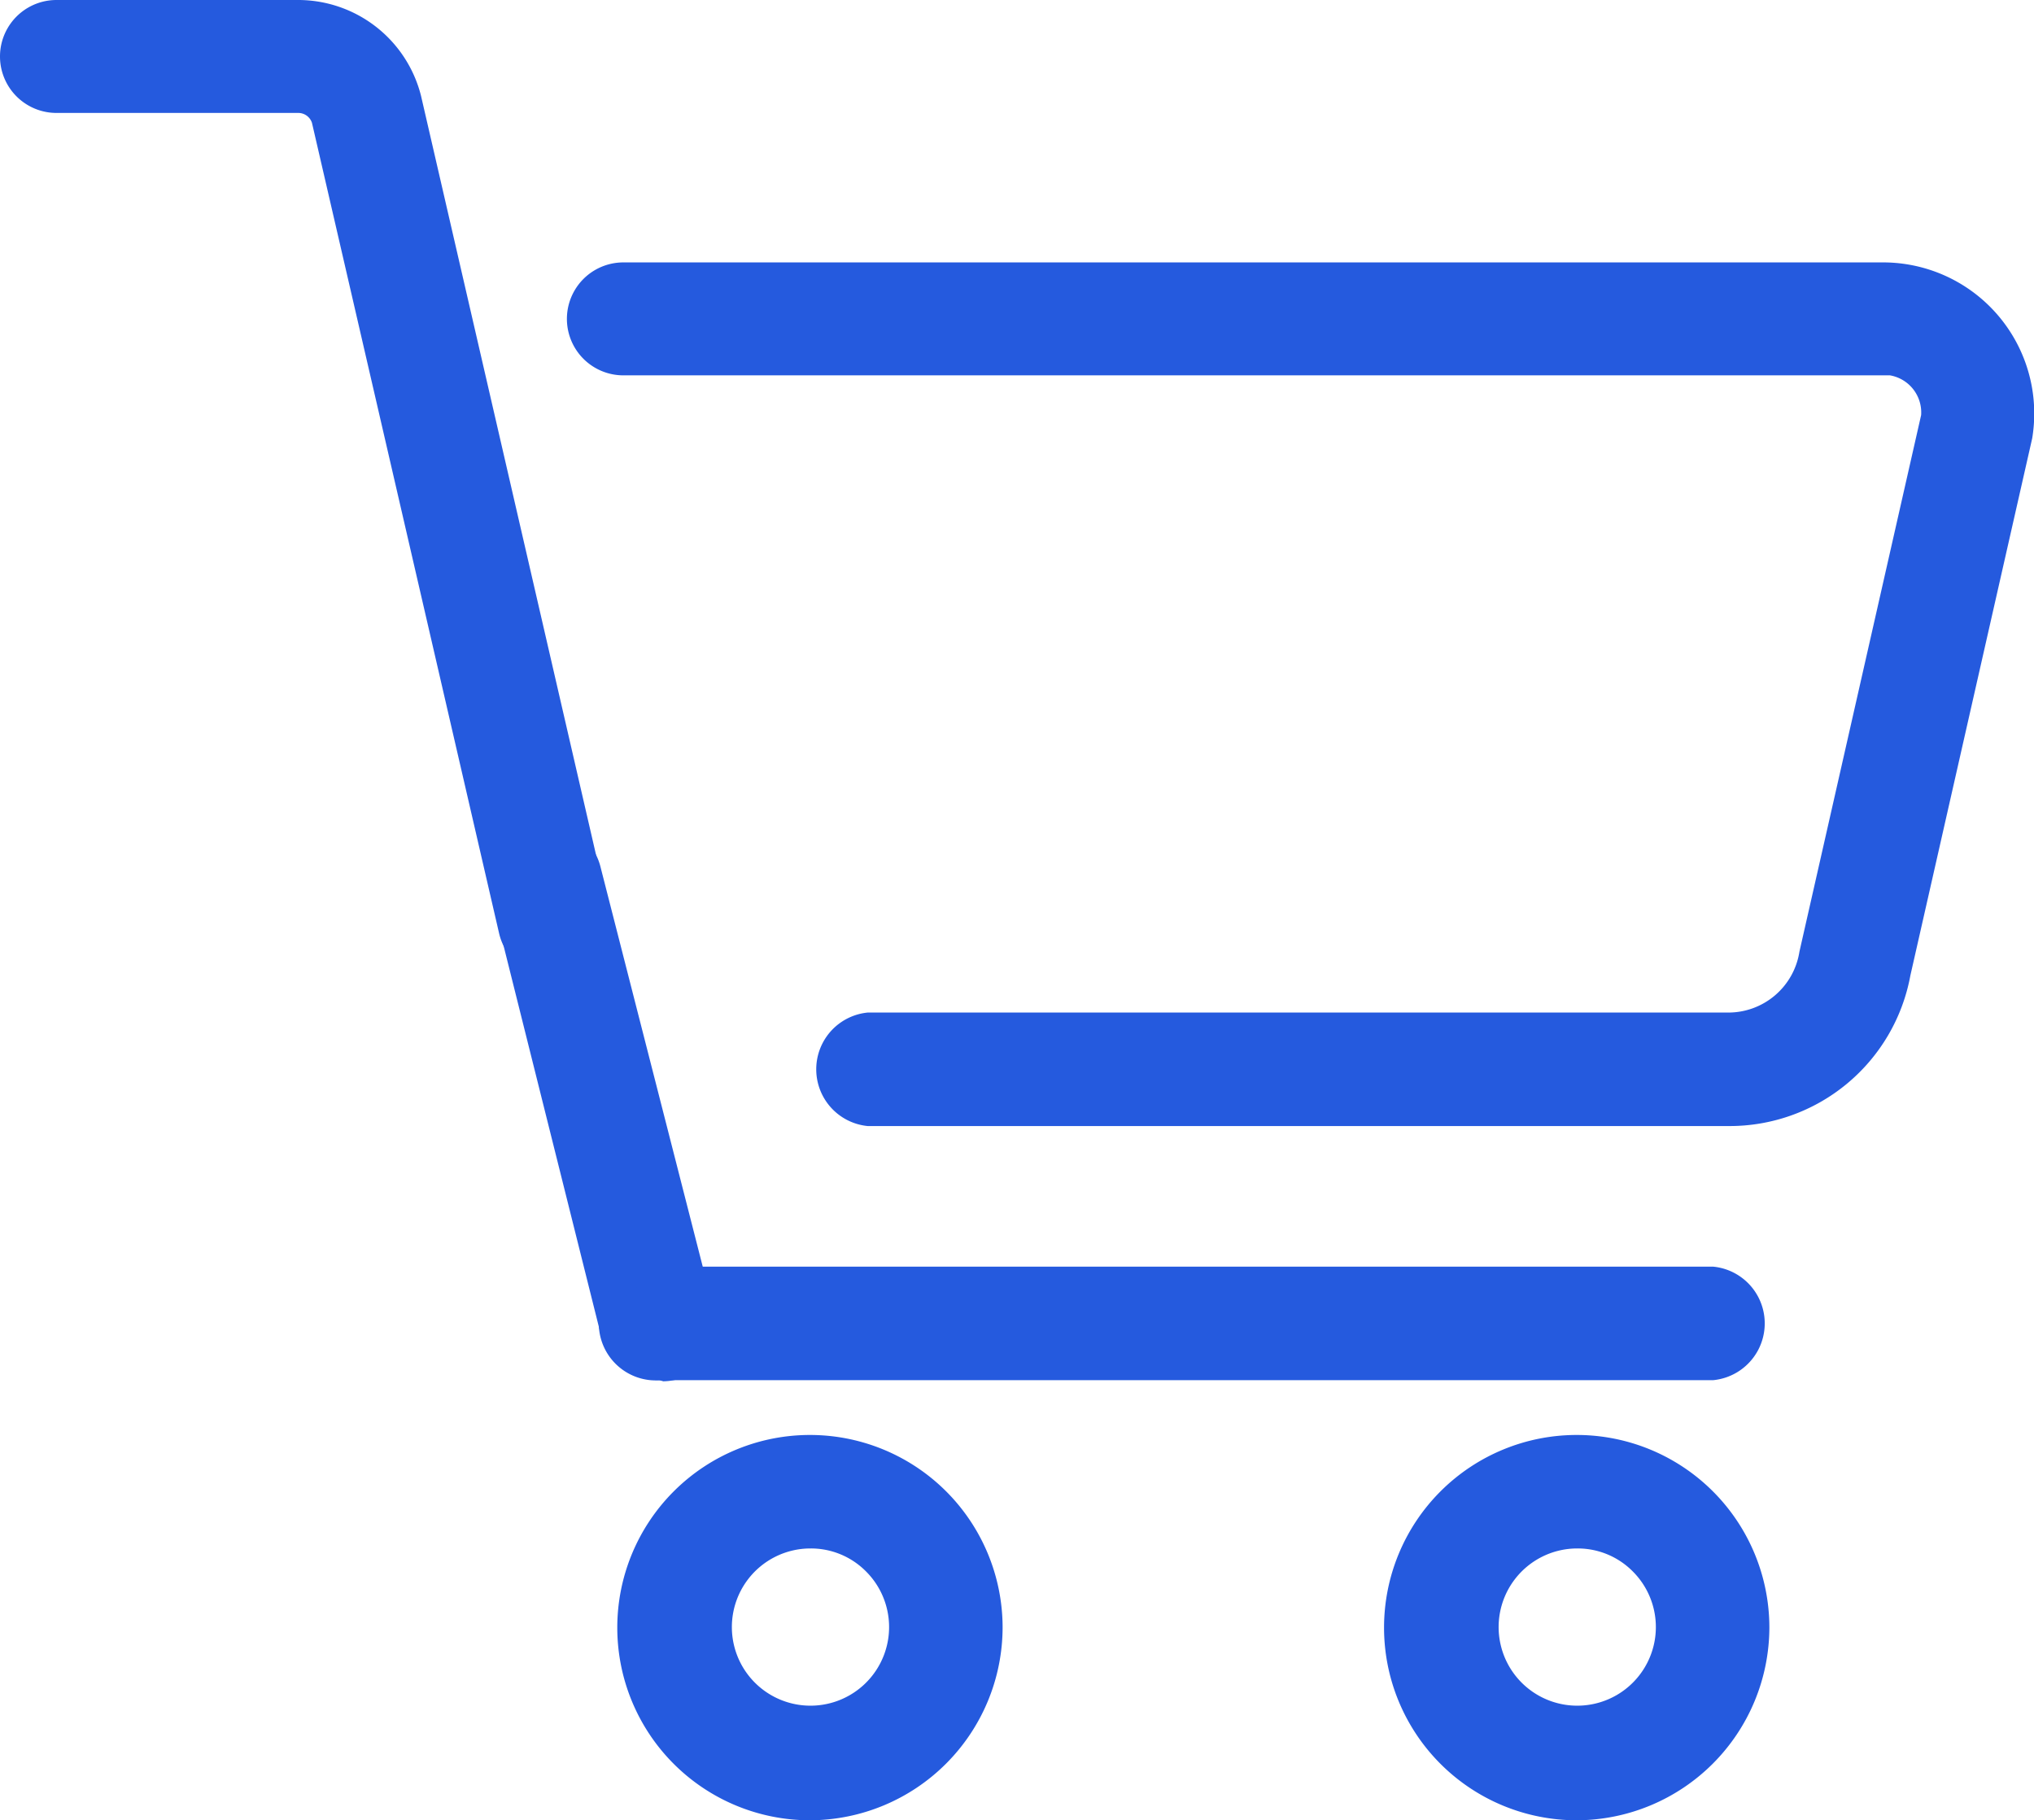
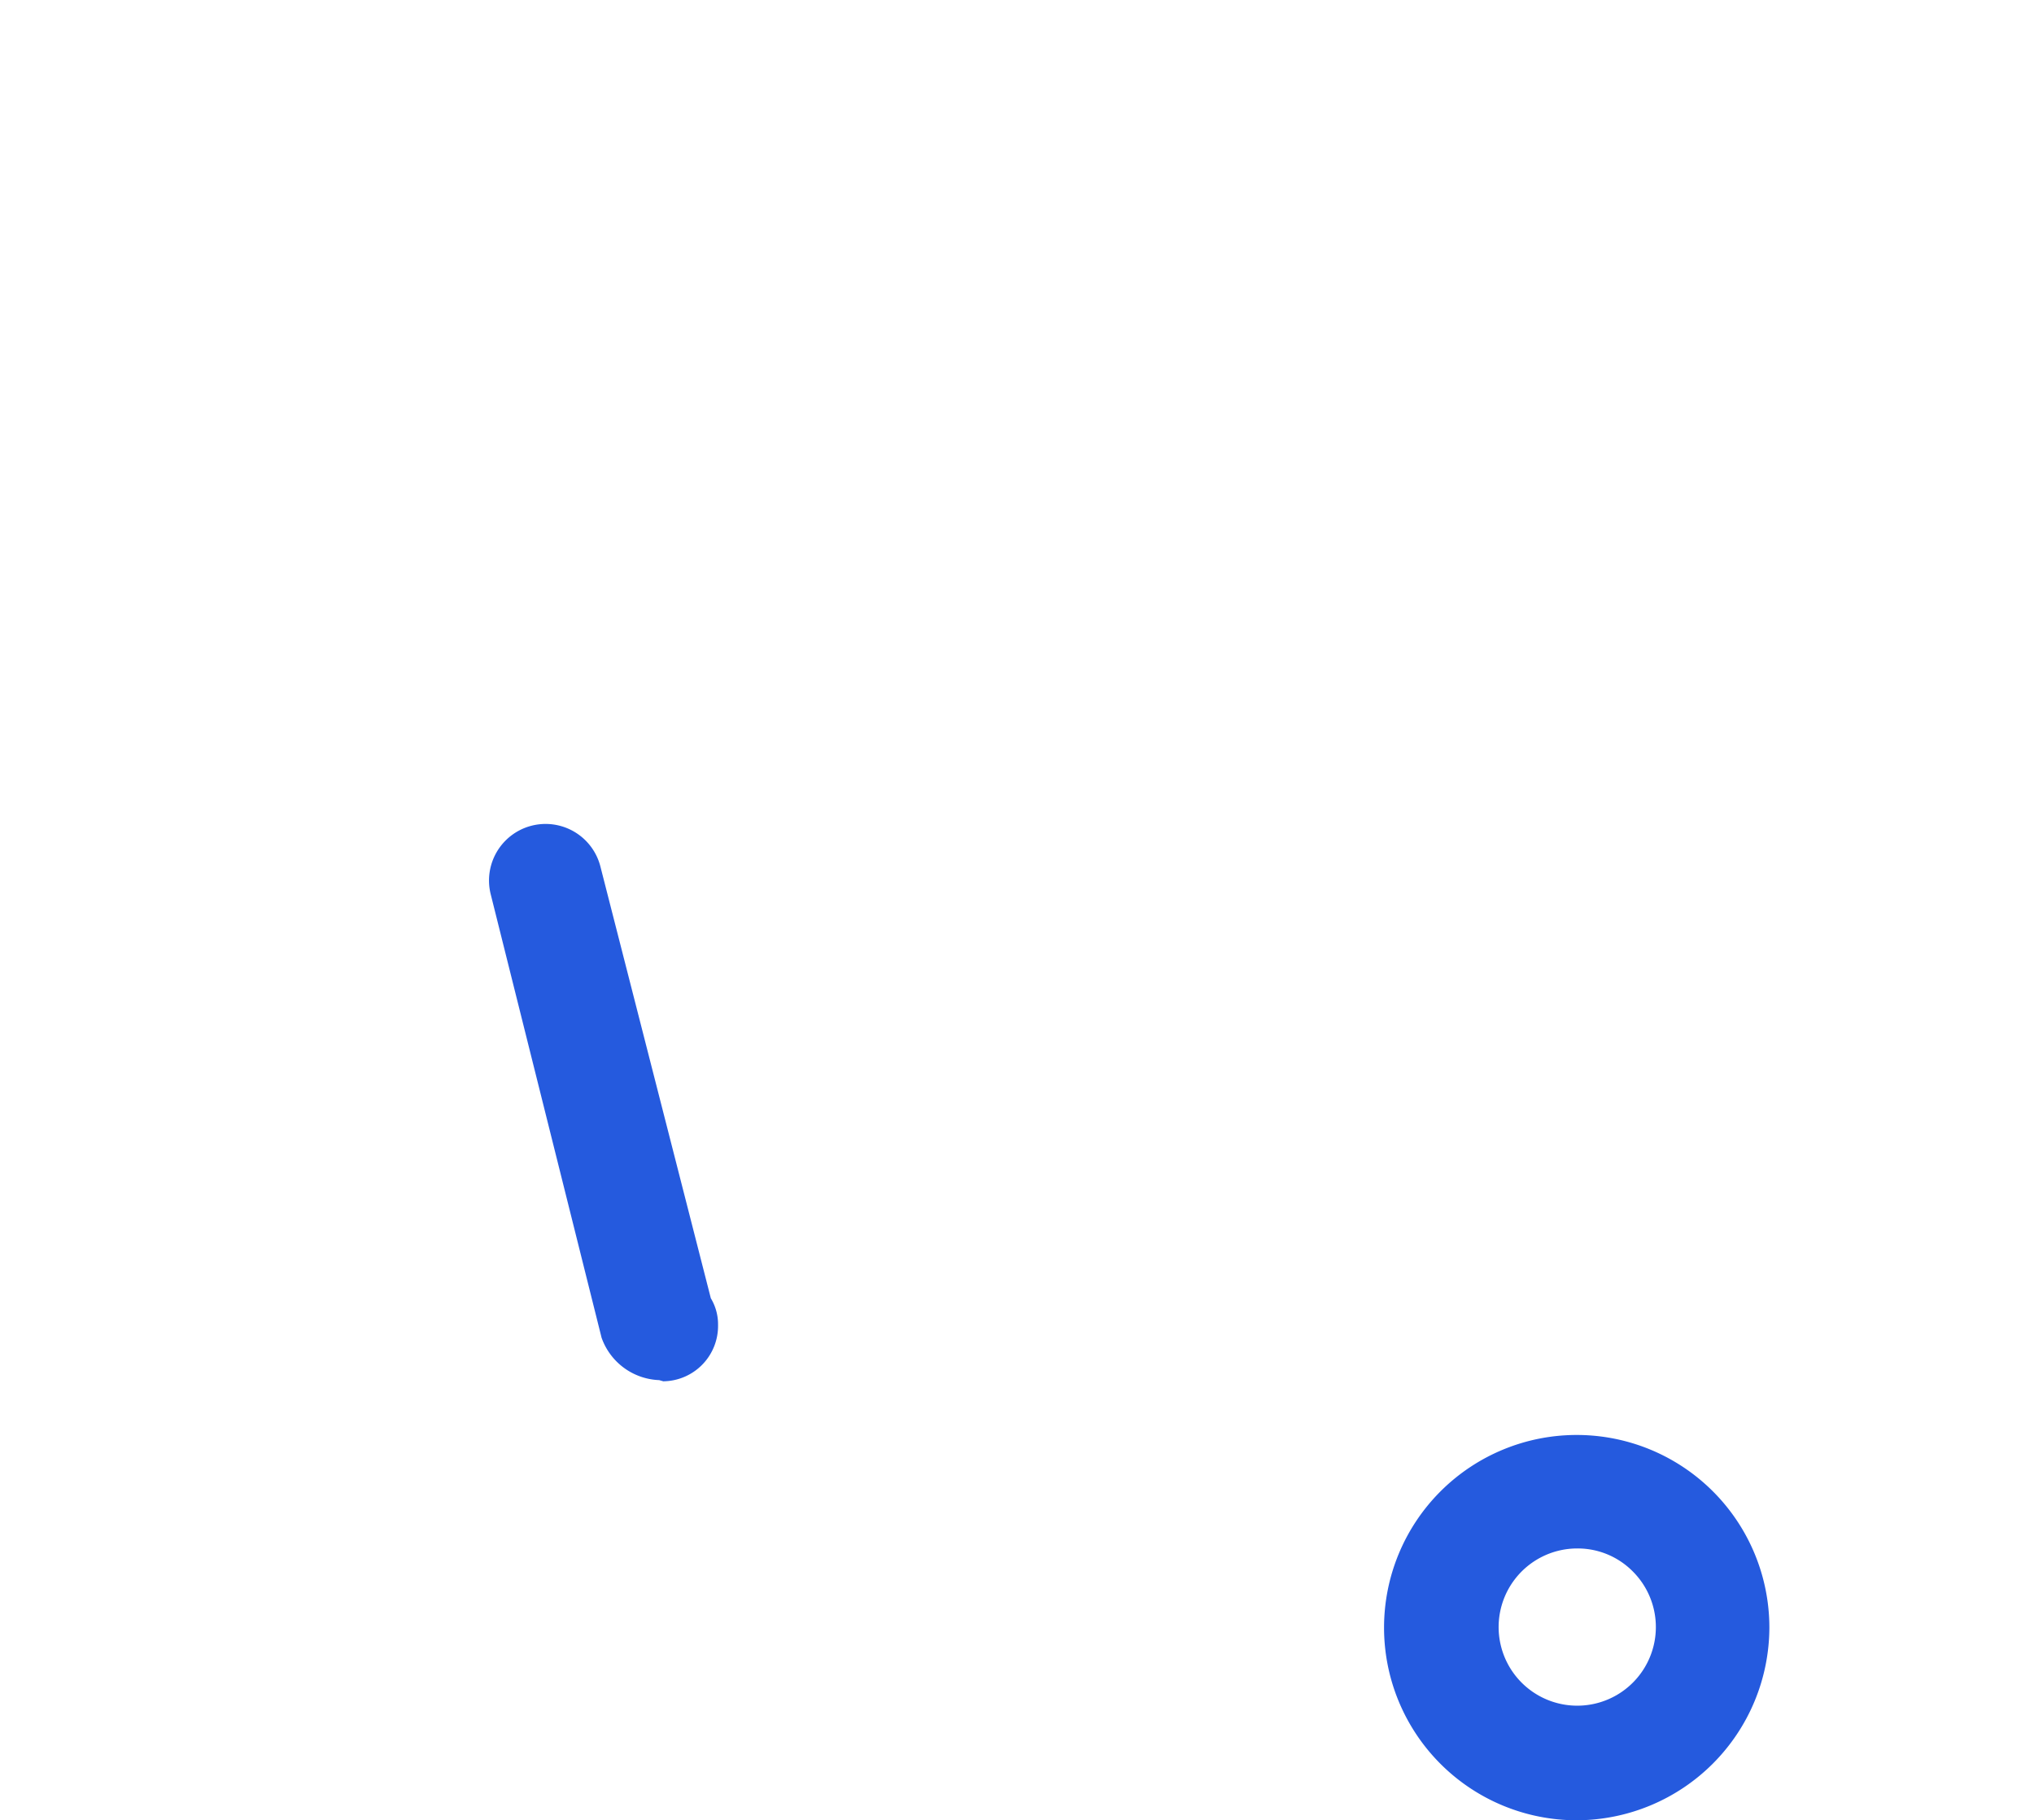
<svg xmlns="http://www.w3.org/2000/svg" id="icon-cart-svg" viewBox="0 0 36.74 32.88">
  <defs>
    <style>.path{fill:#255ade;stroke:#255ade;stroke-width:0.3px;}</style>
  </defs>
-   <path class="path" d="M32.85,1085.21H17.31a.88.88,0,0,1,0-1.75H32.85a1.45,1.45,0,0,0,1.43-1.22l2.2-9.7a.83.83,0,0,0-.7-.89H12.89a.87.87,0,1,1,0-1.74H35.65a2.58,2.58,0,0,1,2.54,3l-2.2,9.7A3.17,3.17,0,0,1,32.85,1085.21Z" transform="translate(-1.63 -1065.02)" />
-   <path class="path" d="M11.64,1082.52a.87.87,0,0,1-.85-.68L7.41,1067.2a.41.41,0,0,0-.39-.29H2.65a.87.87,0,1,1,0-1.74H7a2.14,2.14,0,0,1,2.09,1.62l3.38,14.66a.87.87,0,0,1-.65,1Z" transform="translate(-1.63 -1065.02)" />
  <path class="path" d="M13.56,1089.8a1,1,0,0,1-.92-.66l-2-8a.87.87,0,0,1,1.69-.43l2,7.82a.76.76,0,0,1,.12.42.85.85,0,0,1-.82.87Z" transform="translate(-1.63 -1065.02)" />
-   <path class="path" d="M16.26,1097.75a3.33,3.33,0,1,1,0-6.66h0a3.33,3.33,0,0,1,3.33,3.33h0A3.34,3.34,0,0,1,16.26,1097.75Zm0-4.91h0a1.57,1.57,0,1,0,1.12.46,1.55,1.55,0,0,0-1.11-.46Z" transform="translate(-1.63 -1065.02)" />
  <path class="path" d="M30.11,1097.75a3.33,3.33,0,0,1,0-6.66h0a3.33,3.33,0,0,1,3.33,3.33h0A3.34,3.34,0,0,1,30.11,1097.75Zm0-4.91h0a1.57,1.57,0,1,0,1.12.46,1.55,1.55,0,0,0-1.11-.46Z" transform="translate(-1.63 -1065.02)" />
-   <path class="path" d="M32.57,1089.8h-19a.88.88,0,1,1,0-1.75h19a.88.88,0,0,1,0,1.75Z" transform="translate(-1.63 -1065.02)" />
</svg>